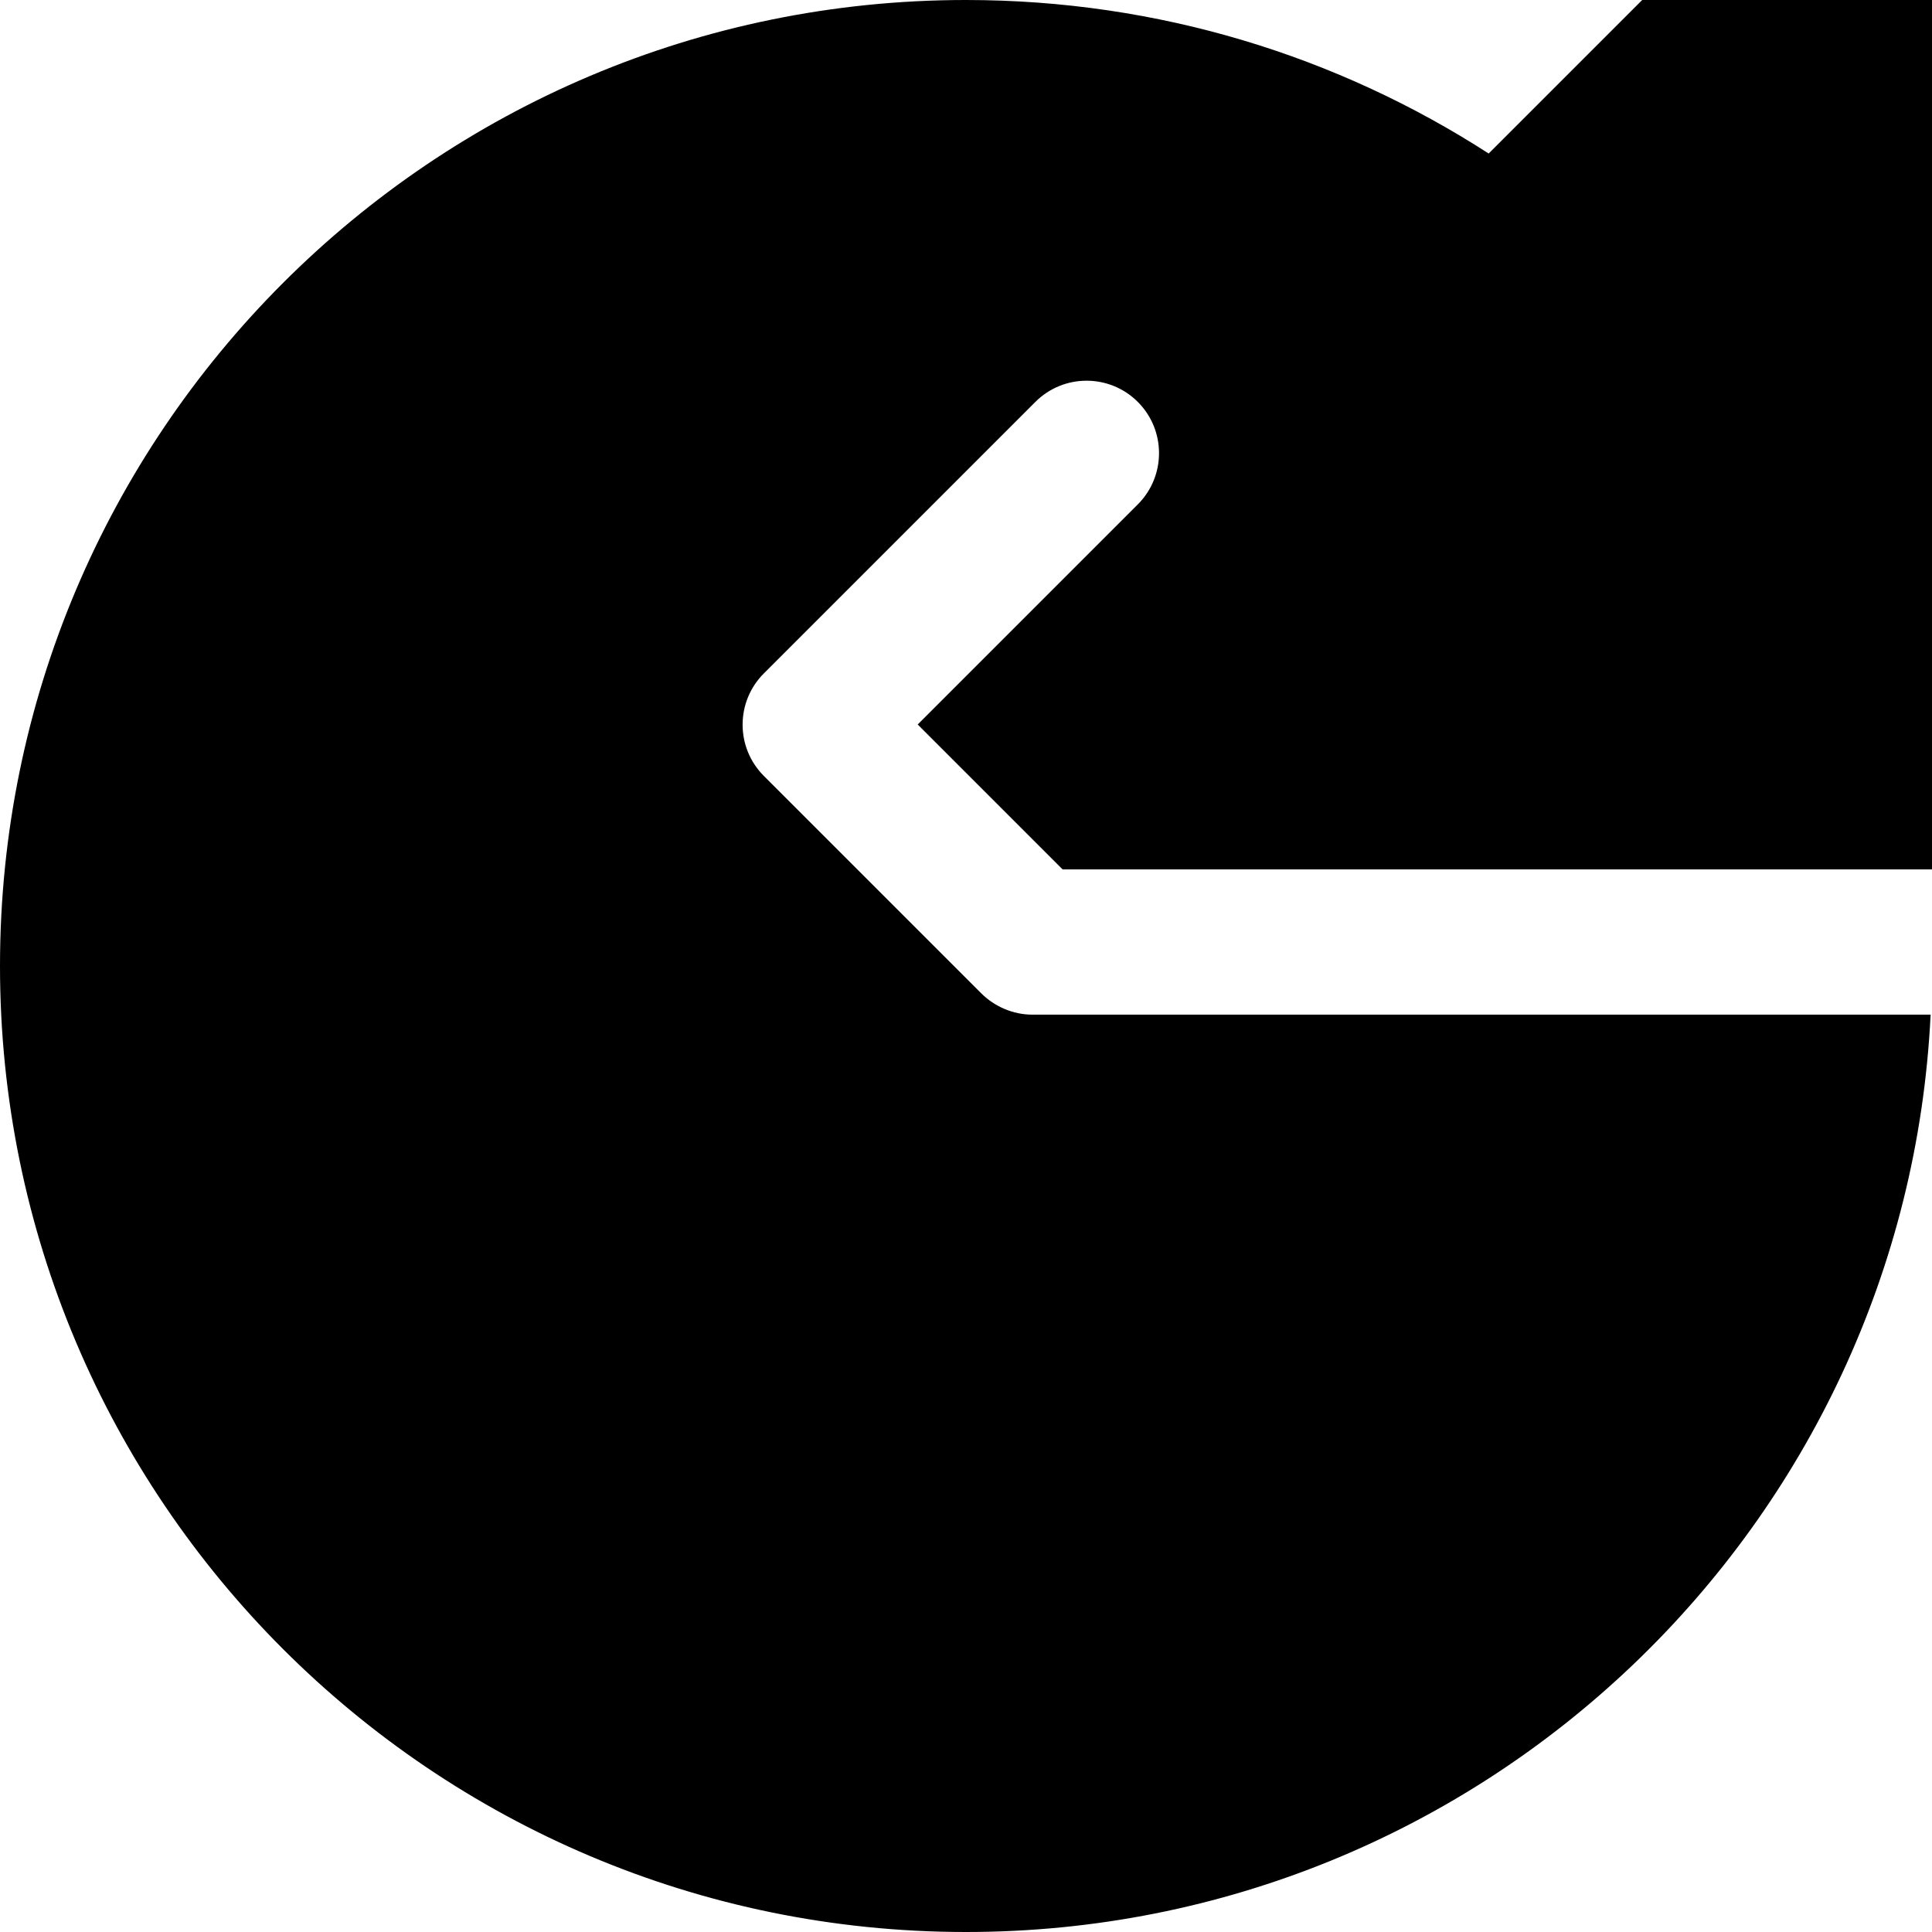
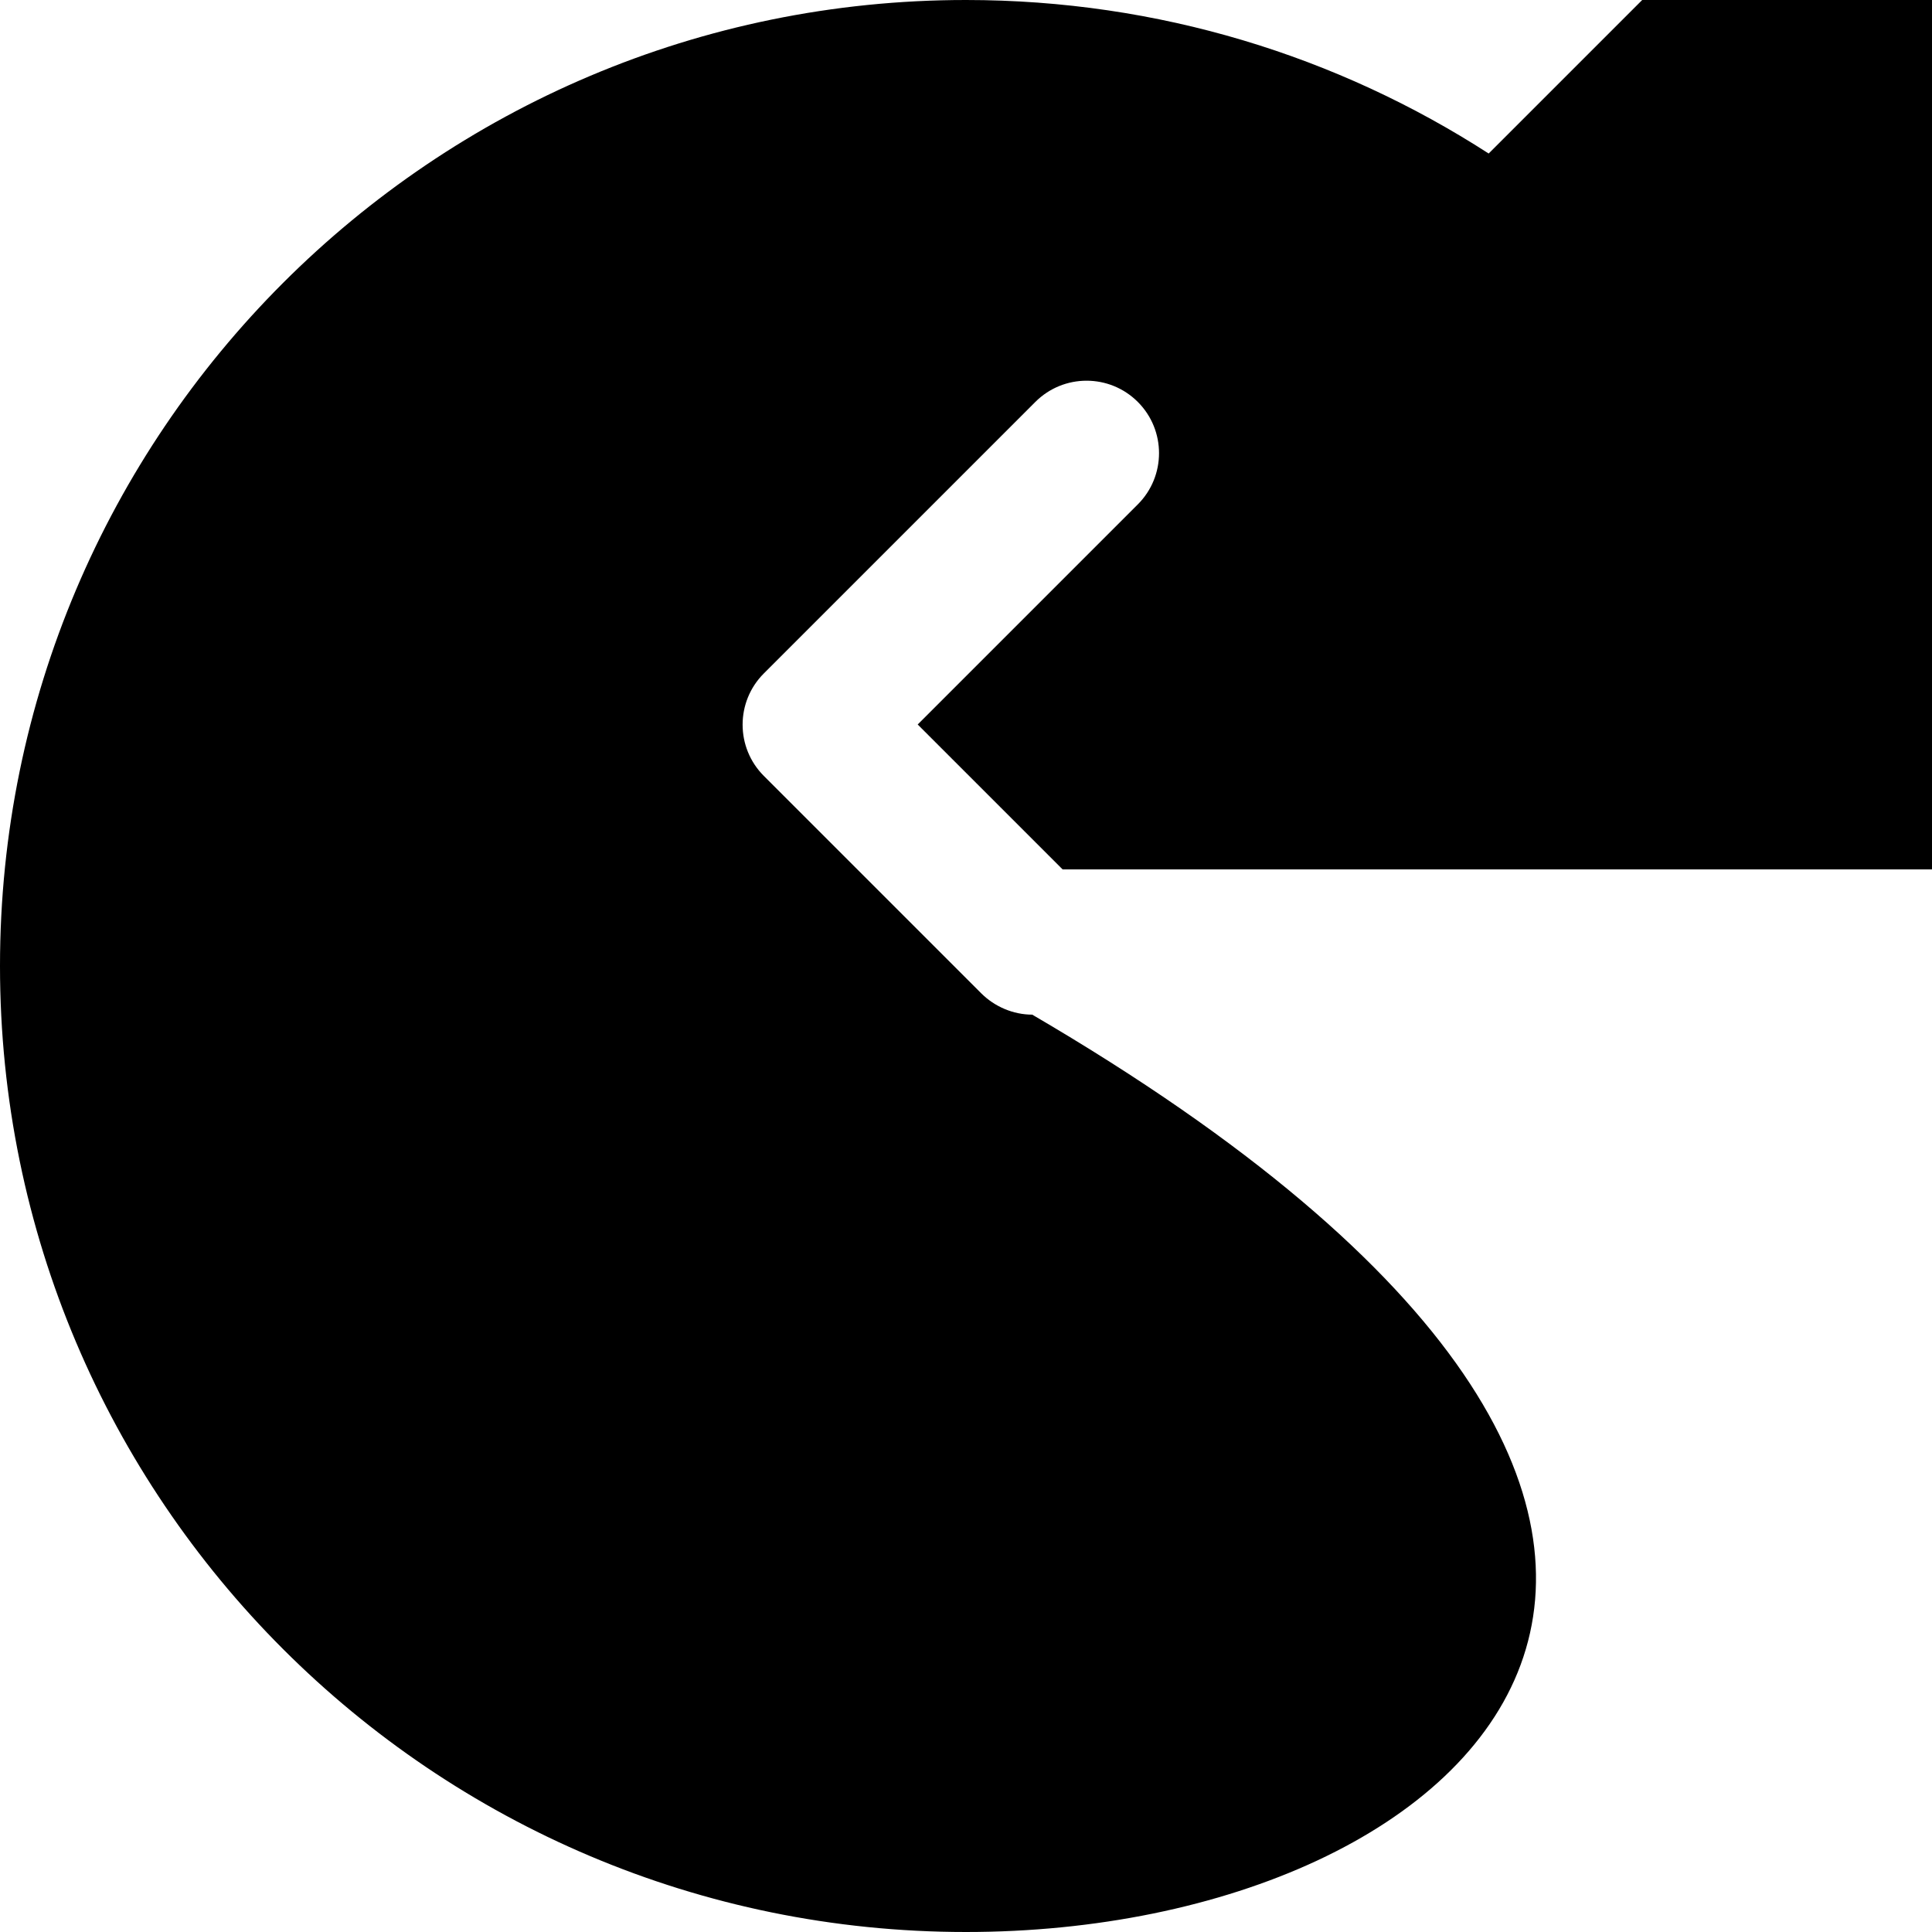
<svg xmlns="http://www.w3.org/2000/svg" viewBox="0 0 560 560">
-   <path fill="currentColor" d="M560 0l0 252-252 0-42-42 63.8-63.8c8.2-8.2 8.2-21.5 0-29.7s-21.5-8.2-29.7 0l-78.7 78.7c-8.2 8.2-8.2 21.5 0 29.7l63 63c3.9 3.9 9.3 6.2 14.8 6.2l260.4 0C552.4 442.1 429.9 560 280 560 125.4 560 0 434.6 0 280S125.4 0 280 0c55.8 0 107.8 16.3 151.5 44.5L518-42 560 0z" />
+   <path fill="currentColor" d="M560 0l0 252-252 0-42-42 63.8-63.8c8.2-8.2 8.2-21.5 0-29.7s-21.5-8.2-29.7 0l-78.7 78.7c-8.2 8.2-8.2 21.5 0 29.7l63 63c3.9 3.9 9.3 6.2 14.8 6.2C552.4 442.1 429.9 560 280 560 125.4 560 0 434.6 0 280S125.4 0 280 0c55.8 0 107.8 16.3 151.5 44.5L518-42 560 0z" />
</svg>